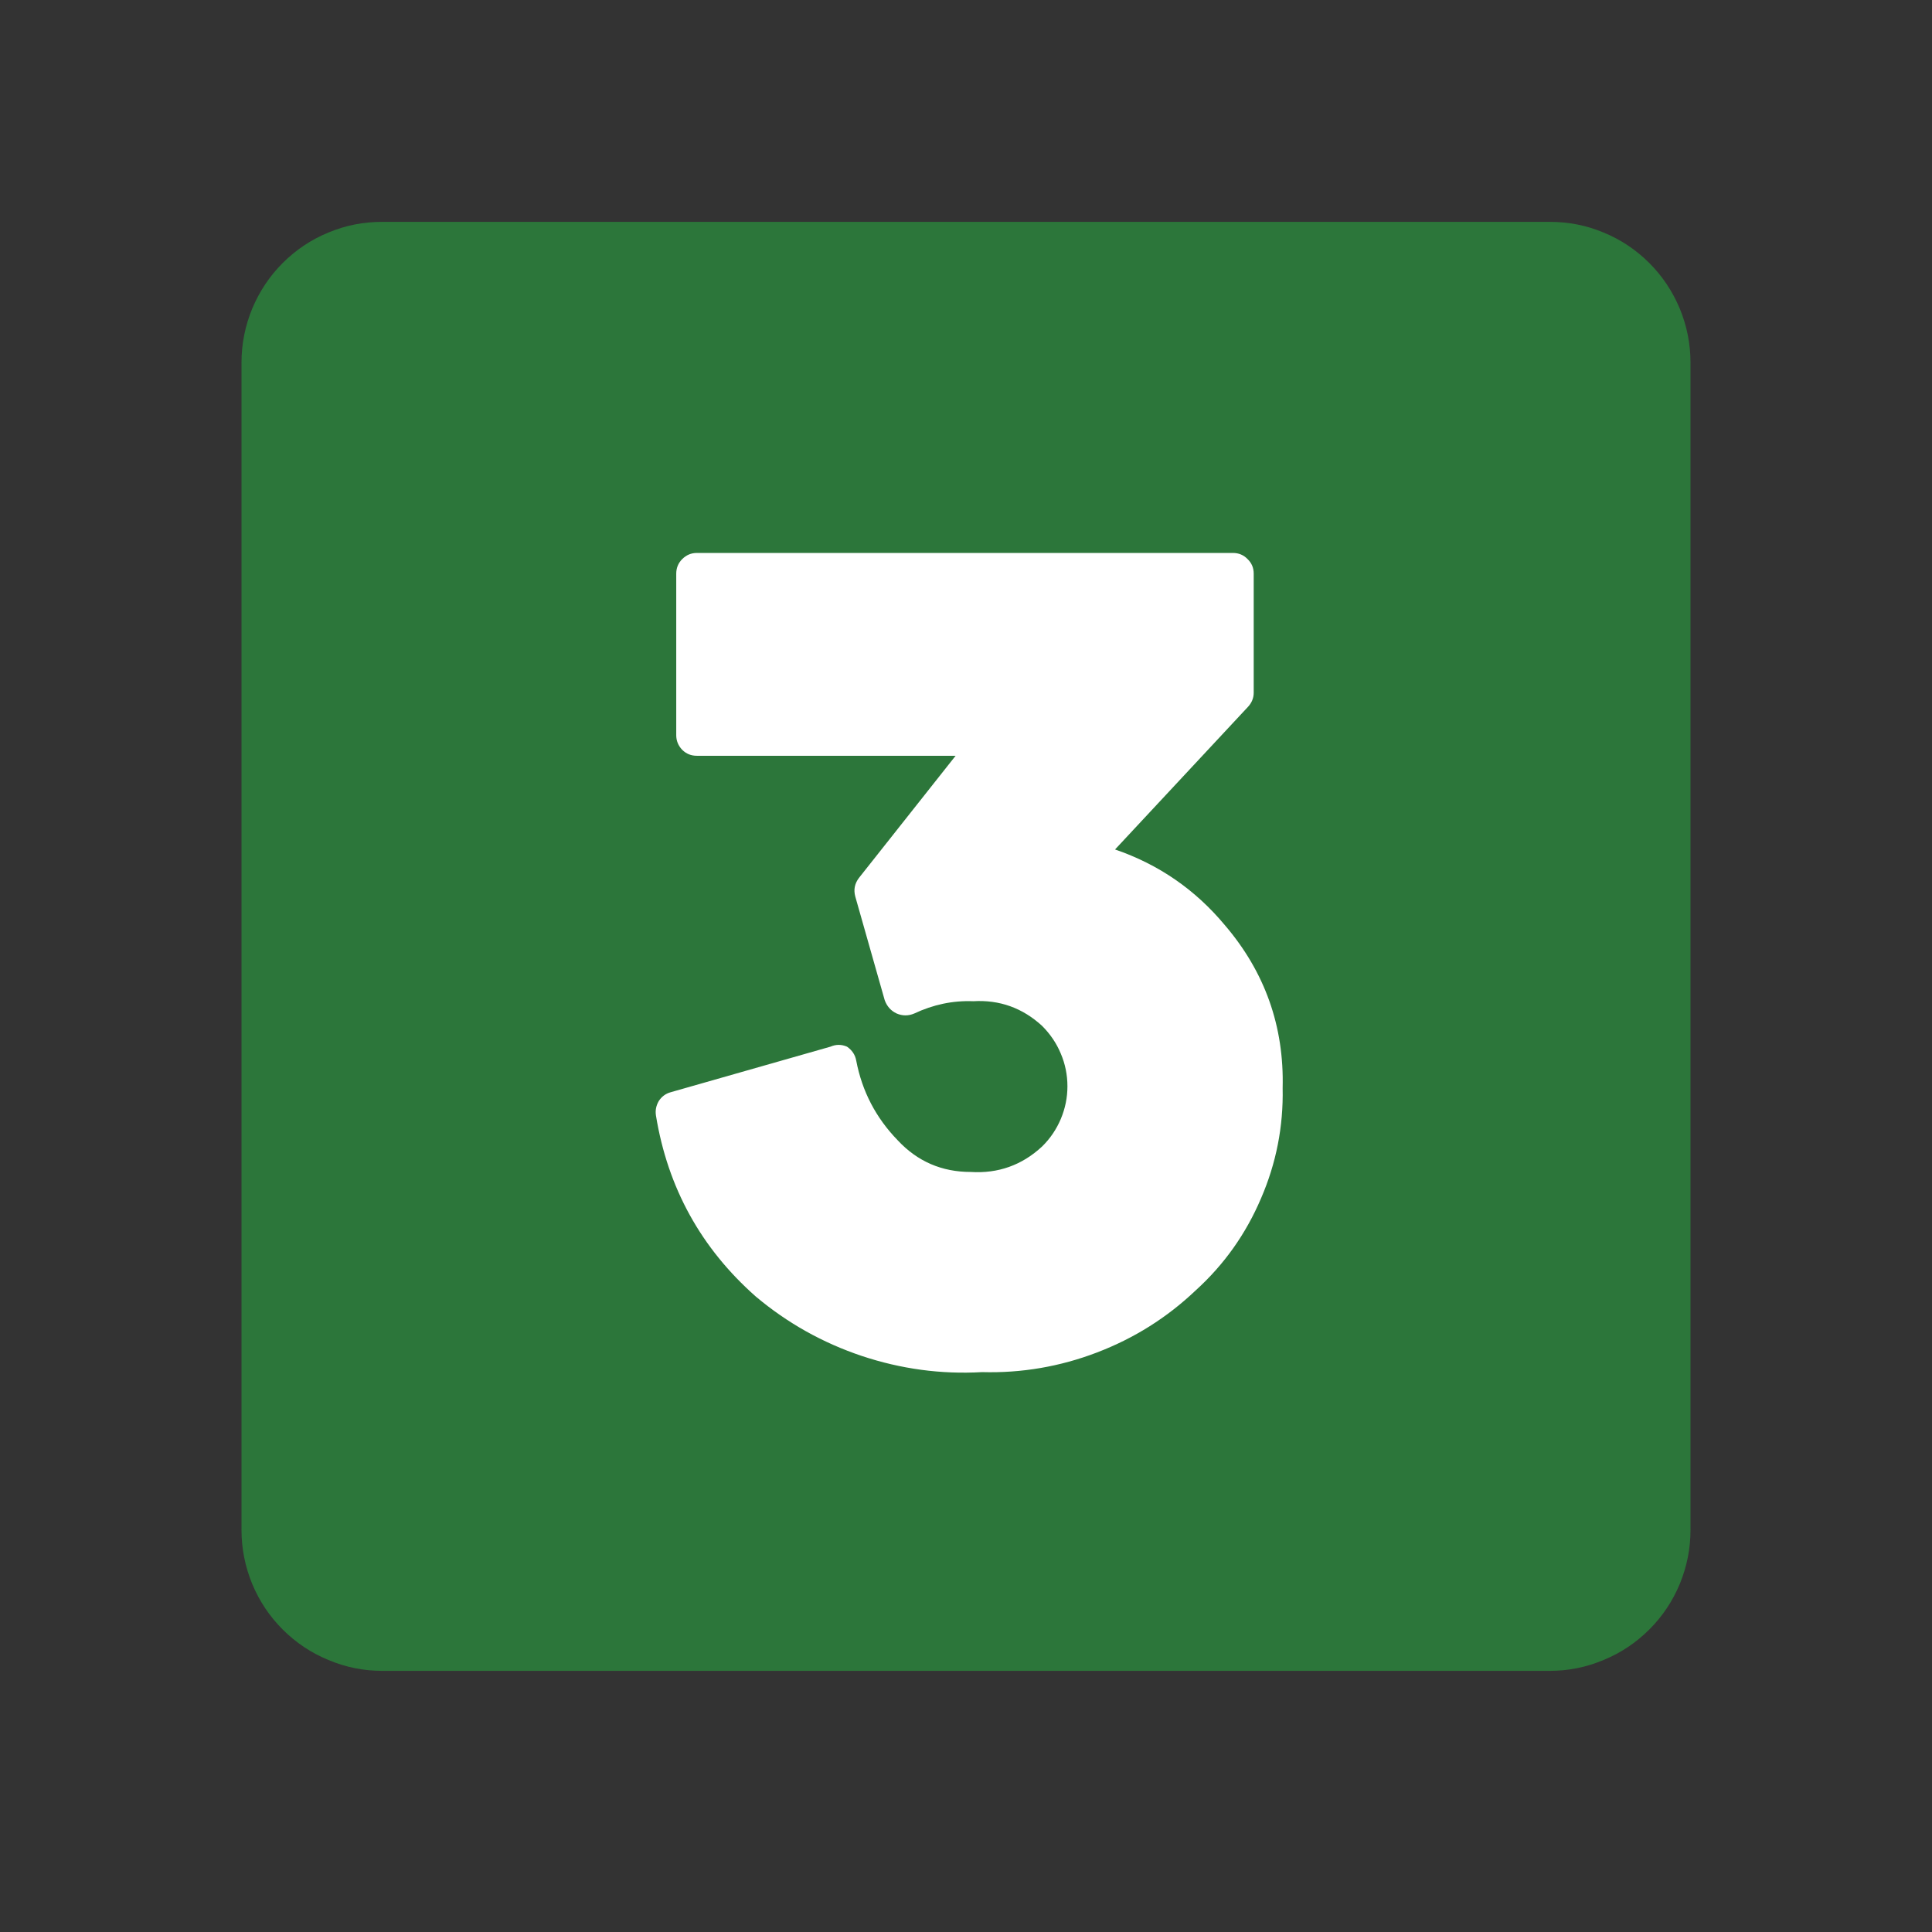
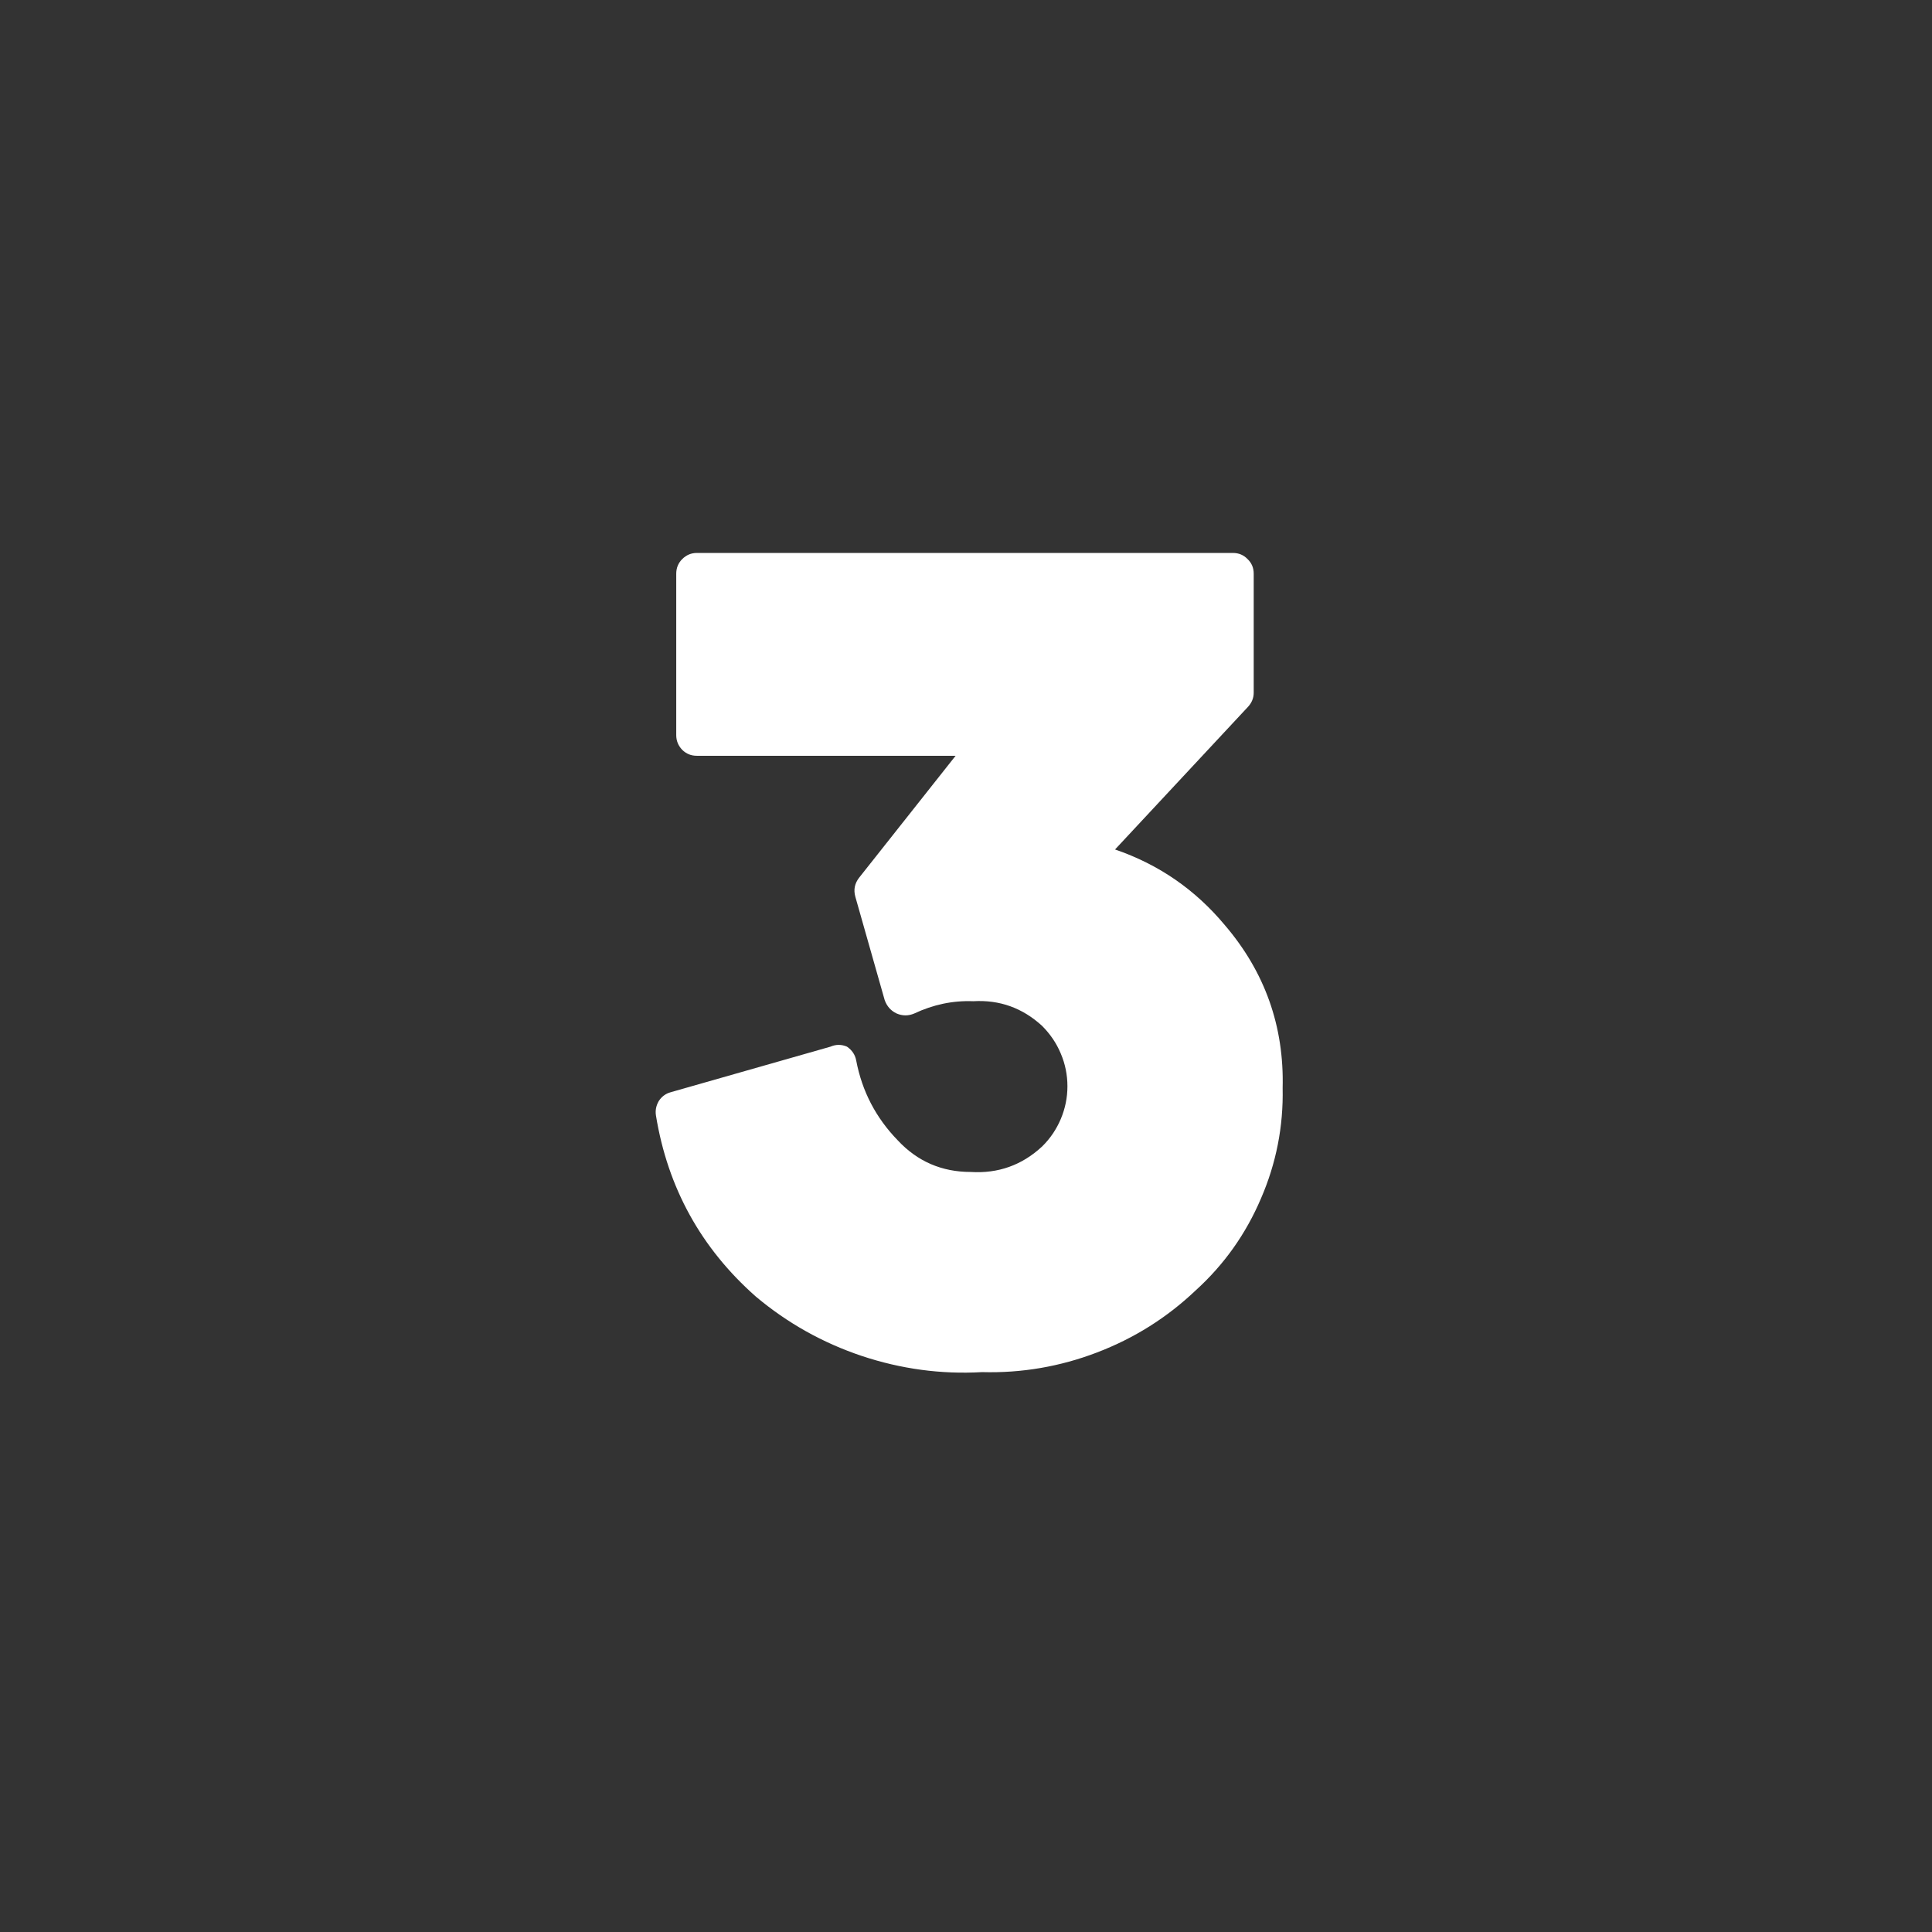
<svg xmlns="http://www.w3.org/2000/svg" width="64" zoomAndPan="magnify" viewBox="0 0 48 48" height="64" preserveAspectRatio="xMidYMid meet" version="1.0">
  <rect x="0" y="0" width="48" height="48" fill="#333333" stroke="none" />
  <defs>
    <clipPath id="58050cda79">
-       <path d="M 6 5.512 L 42 5.512 L 42 41.512 L 6 41.512 Z M 6 5.512 " clip-rule="nonzero" />
-     </clipPath>
+       </clipPath>
  </defs>
  <g clip-path="url(#58050cda79)">
-     <path fill="#2c763a" d="M 9.496 5.512 L 38.504 5.512 C 38.965 5.512 39.414 5.598 39.84 5.777 C 40.27 5.953 40.648 6.207 40.977 6.535 C 41.305 6.863 41.555 7.242 41.734 7.668 C 41.91 8.098 42 8.543 42 9.008 L 42 38.012 C 42 38.477 41.91 38.922 41.734 39.352 C 41.555 39.781 41.305 40.156 40.977 40.484 C 40.648 40.812 40.27 41.066 39.84 41.242 C 39.414 41.422 38.965 41.512 38.504 41.512 L 9.496 41.512 C 9.035 41.512 8.586 41.422 8.16 41.242 C 7.73 41.066 7.352 40.812 7.023 40.484 C 6.695 40.156 6.445 39.781 6.266 39.352 C 6.09 38.922 6 38.477 6 38.012 L 6 9.008 C 6 8.543 6.09 8.098 6.266 7.668 C 6.445 7.242 6.695 6.863 7.023 6.535 C 7.352 6.207 7.73 5.953 8.16 5.777 C 8.586 5.598 9.035 5.512 9.496 5.512 Z M 9.496 5.512 " fill-opacity="1" fill-rule="nonzero" />
-   </g>
+     </g>
  <path fill="#ffffff" d="M 27.703 21.105 L 31.008 17.559 C 31.098 17.461 31.148 17.344 31.148 17.211 L 31.148 14.254 C 31.148 14.109 31.098 13.988 30.996 13.891 C 30.898 13.789 30.777 13.738 30.633 13.738 L 17.312 13.738 C 17.172 13.738 17.051 13.789 16.949 13.891 C 16.852 13.988 16.801 14.109 16.801 14.254 L 16.801 18.266 C 16.801 18.406 16.852 18.527 16.949 18.629 C 17.051 18.73 17.172 18.777 17.312 18.777 L 23.742 18.777 L 21.34 21.812 C 21.234 21.953 21.203 22.105 21.25 22.277 L 21.98 24.848 C 22.035 25 22.133 25.113 22.277 25.18 C 22.422 25.242 22.57 25.242 22.715 25.18 C 23.18 24.961 23.668 24.855 24.18 24.875 C 24.836 24.836 25.406 25.043 25.891 25.488 C 26.09 25.688 26.246 25.914 26.355 26.176 C 26.465 26.434 26.52 26.707 26.52 26.988 C 26.52 27.27 26.465 27.539 26.355 27.801 C 26.246 28.059 26.09 28.289 25.891 28.484 C 25.391 28.949 24.797 29.16 24.117 29.117 C 23.398 29.117 22.793 28.855 22.305 28.332 C 21.762 27.773 21.418 27.113 21.273 26.352 C 21.246 26.203 21.168 26.09 21.043 26.004 C 20.906 25.945 20.77 25.945 20.633 26.004 L 16.66 27.137 C 16.535 27.172 16.438 27.246 16.367 27.355 C 16.301 27.469 16.277 27.586 16.297 27.715 C 16.59 29.512 17.418 31.012 18.781 32.215 C 19.562 32.871 20.441 33.363 21.41 33.688 C 22.383 34.012 23.379 34.148 24.398 34.09 C 25.383 34.117 26.336 33.953 27.254 33.602 C 28.176 33.25 28.992 32.738 29.707 32.059 C 30.414 31.418 30.953 30.656 31.328 29.777 C 31.707 28.902 31.887 27.988 31.867 27.031 C 31.906 25.5 31.426 24.148 30.43 22.984 C 29.695 22.102 28.789 21.477 27.703 21.105 Z M 27.703 21.105 " fill-opacity="1" fill-rule="nonzero" />
</svg>